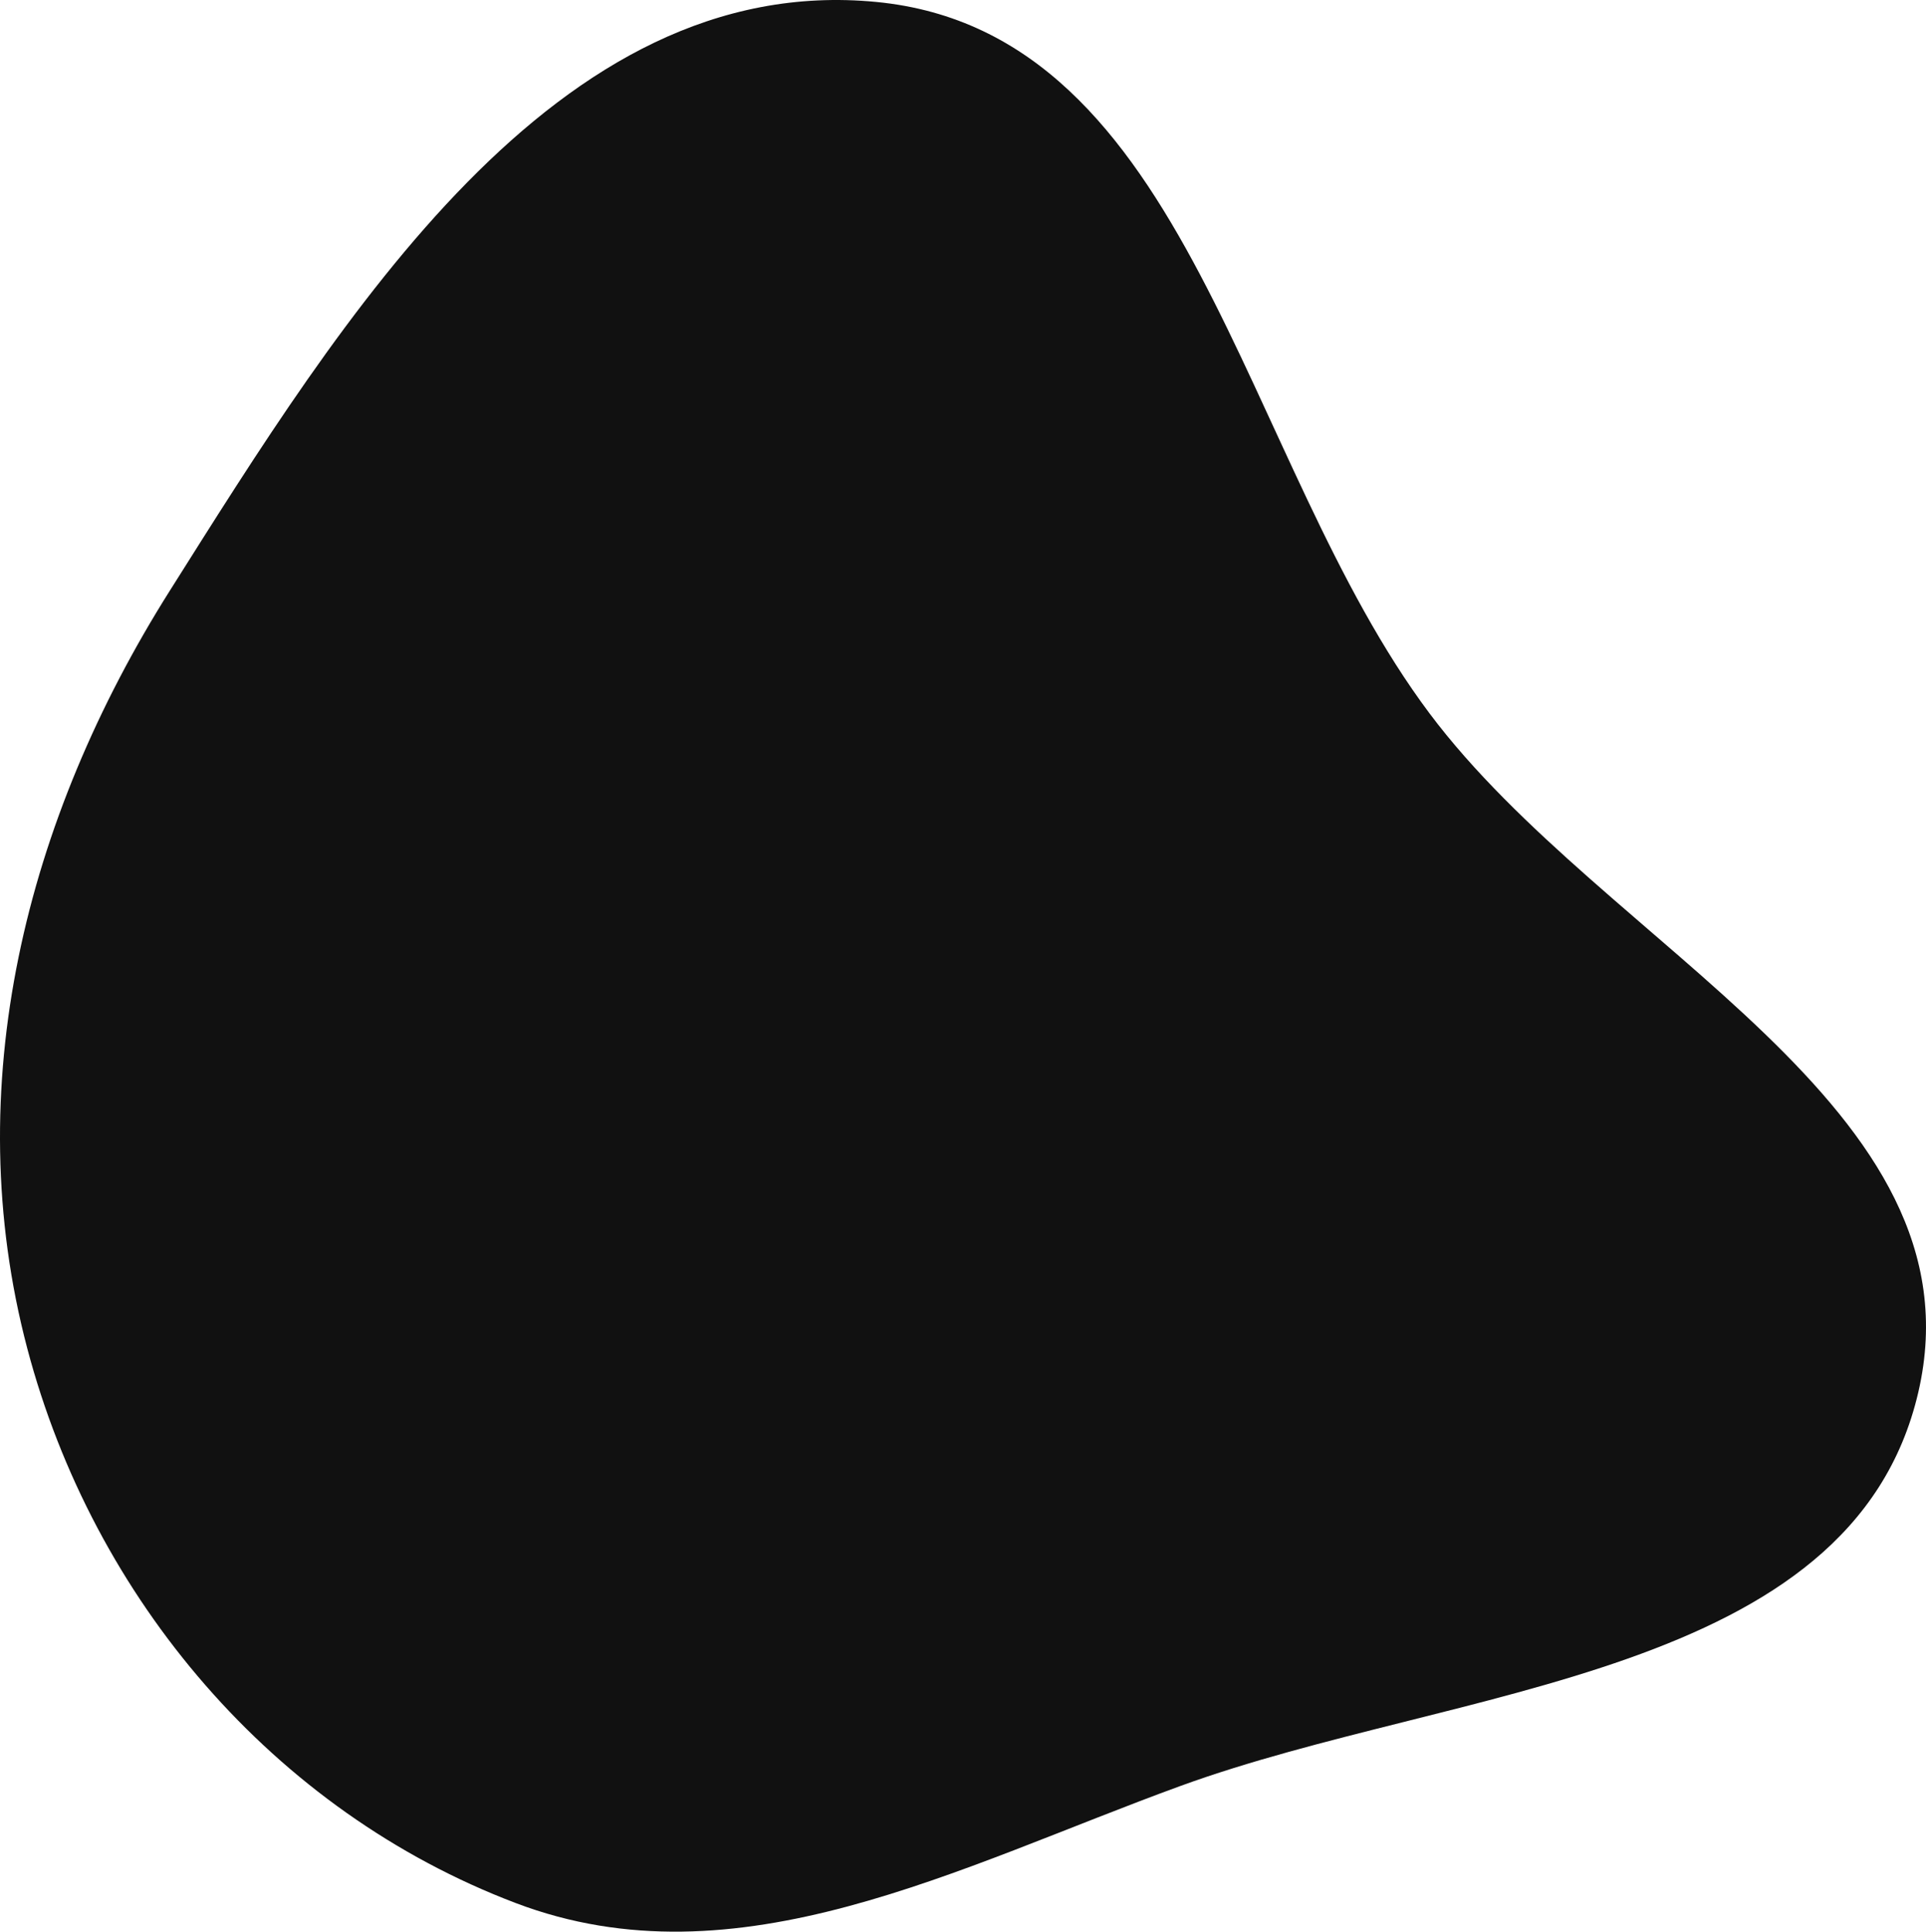
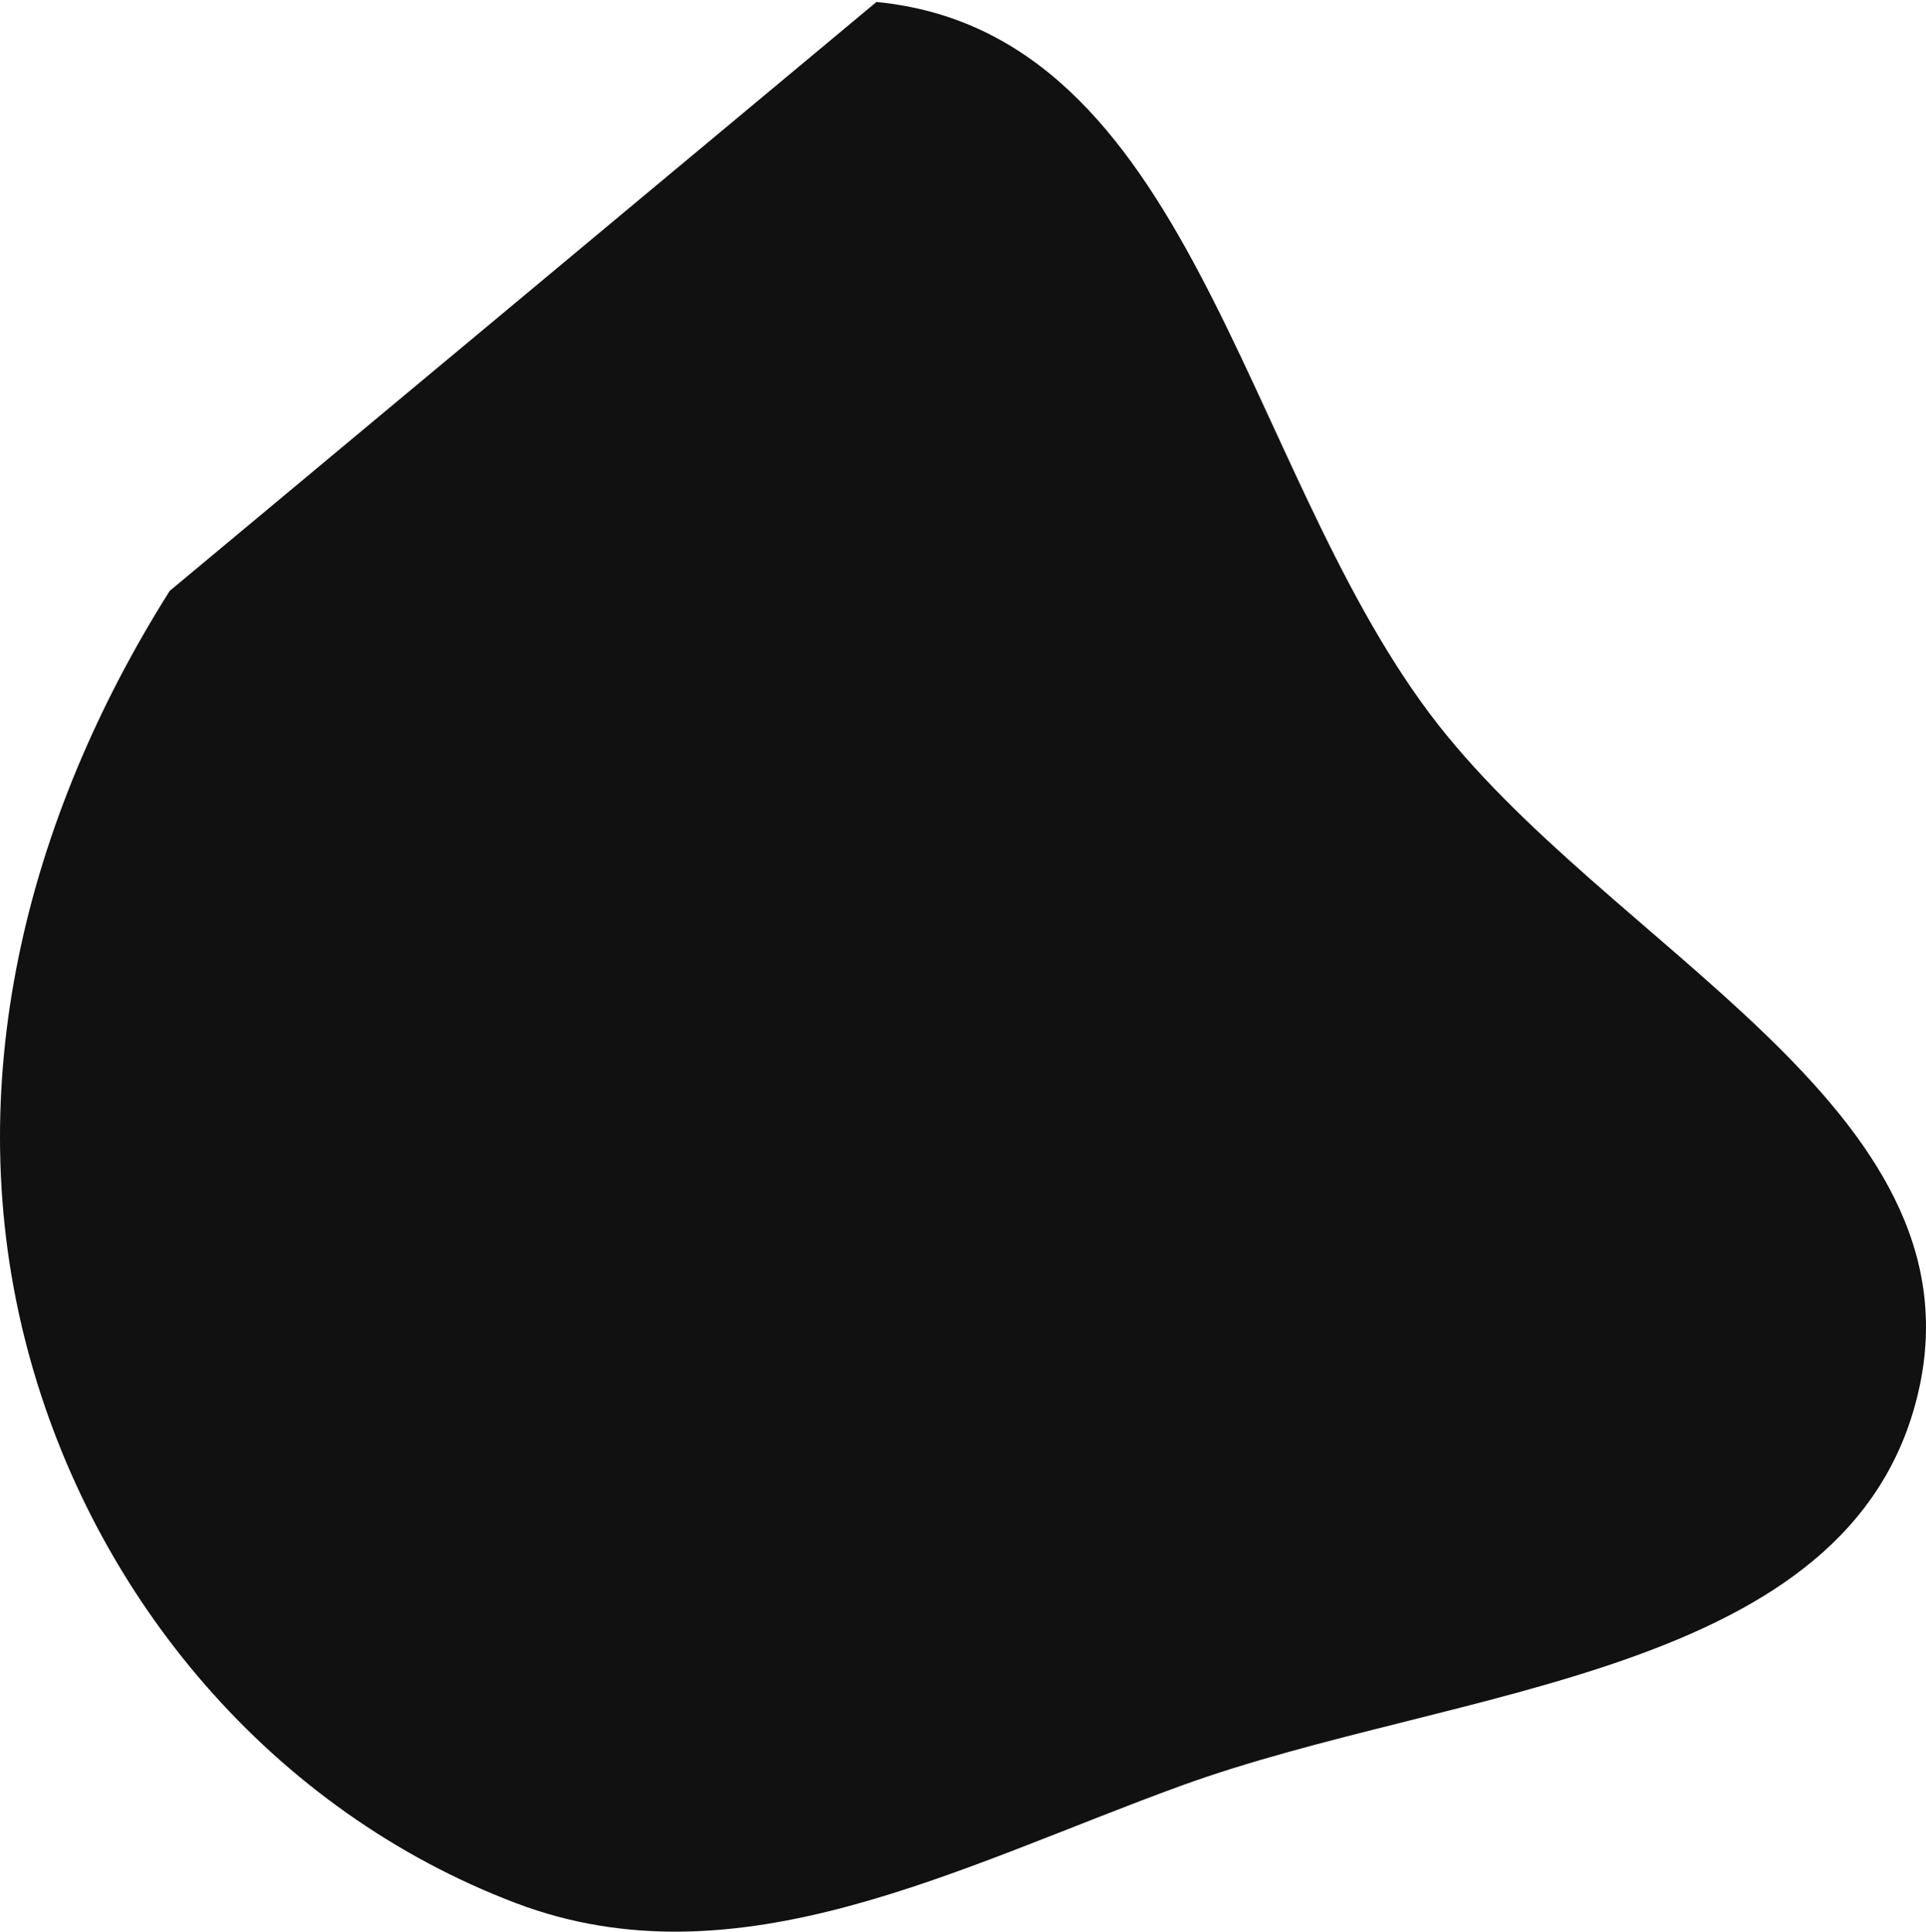
<svg xmlns="http://www.w3.org/2000/svg" width="991" height="994" viewBox="0 0 991 994" fill="none">
-   <path fill-rule="evenodd" clip-rule="evenodd" d="M450.971 1.012C612.831 16.755 638.05 236.978 735.566 367.12C826.08 487.916 1021.17 569.395 987.038 716.43C952.916 863.412 749.224 867.352 607.448 919.003C493.017 960.691 379.317 1022.52 265.452 979.309C140.713 931.974 48.048 822.813 14.015 693.809C-21.463 559.332 13.117 421.702 87.311 304.068C175.875 163.649 285.736 -15.06 450.971 1.012Z" fill="#111111" />
+   <path fill-rule="evenodd" clip-rule="evenodd" d="M450.971 1.012C612.831 16.755 638.05 236.978 735.566 367.12C826.08 487.916 1021.17 569.395 987.038 716.43C952.916 863.412 749.224 867.352 607.448 919.003C493.017 960.691 379.317 1022.52 265.452 979.309C140.713 931.974 48.048 822.813 14.015 693.809C-21.463 559.332 13.117 421.702 87.311 304.068Z" fill="#111111" />
</svg>